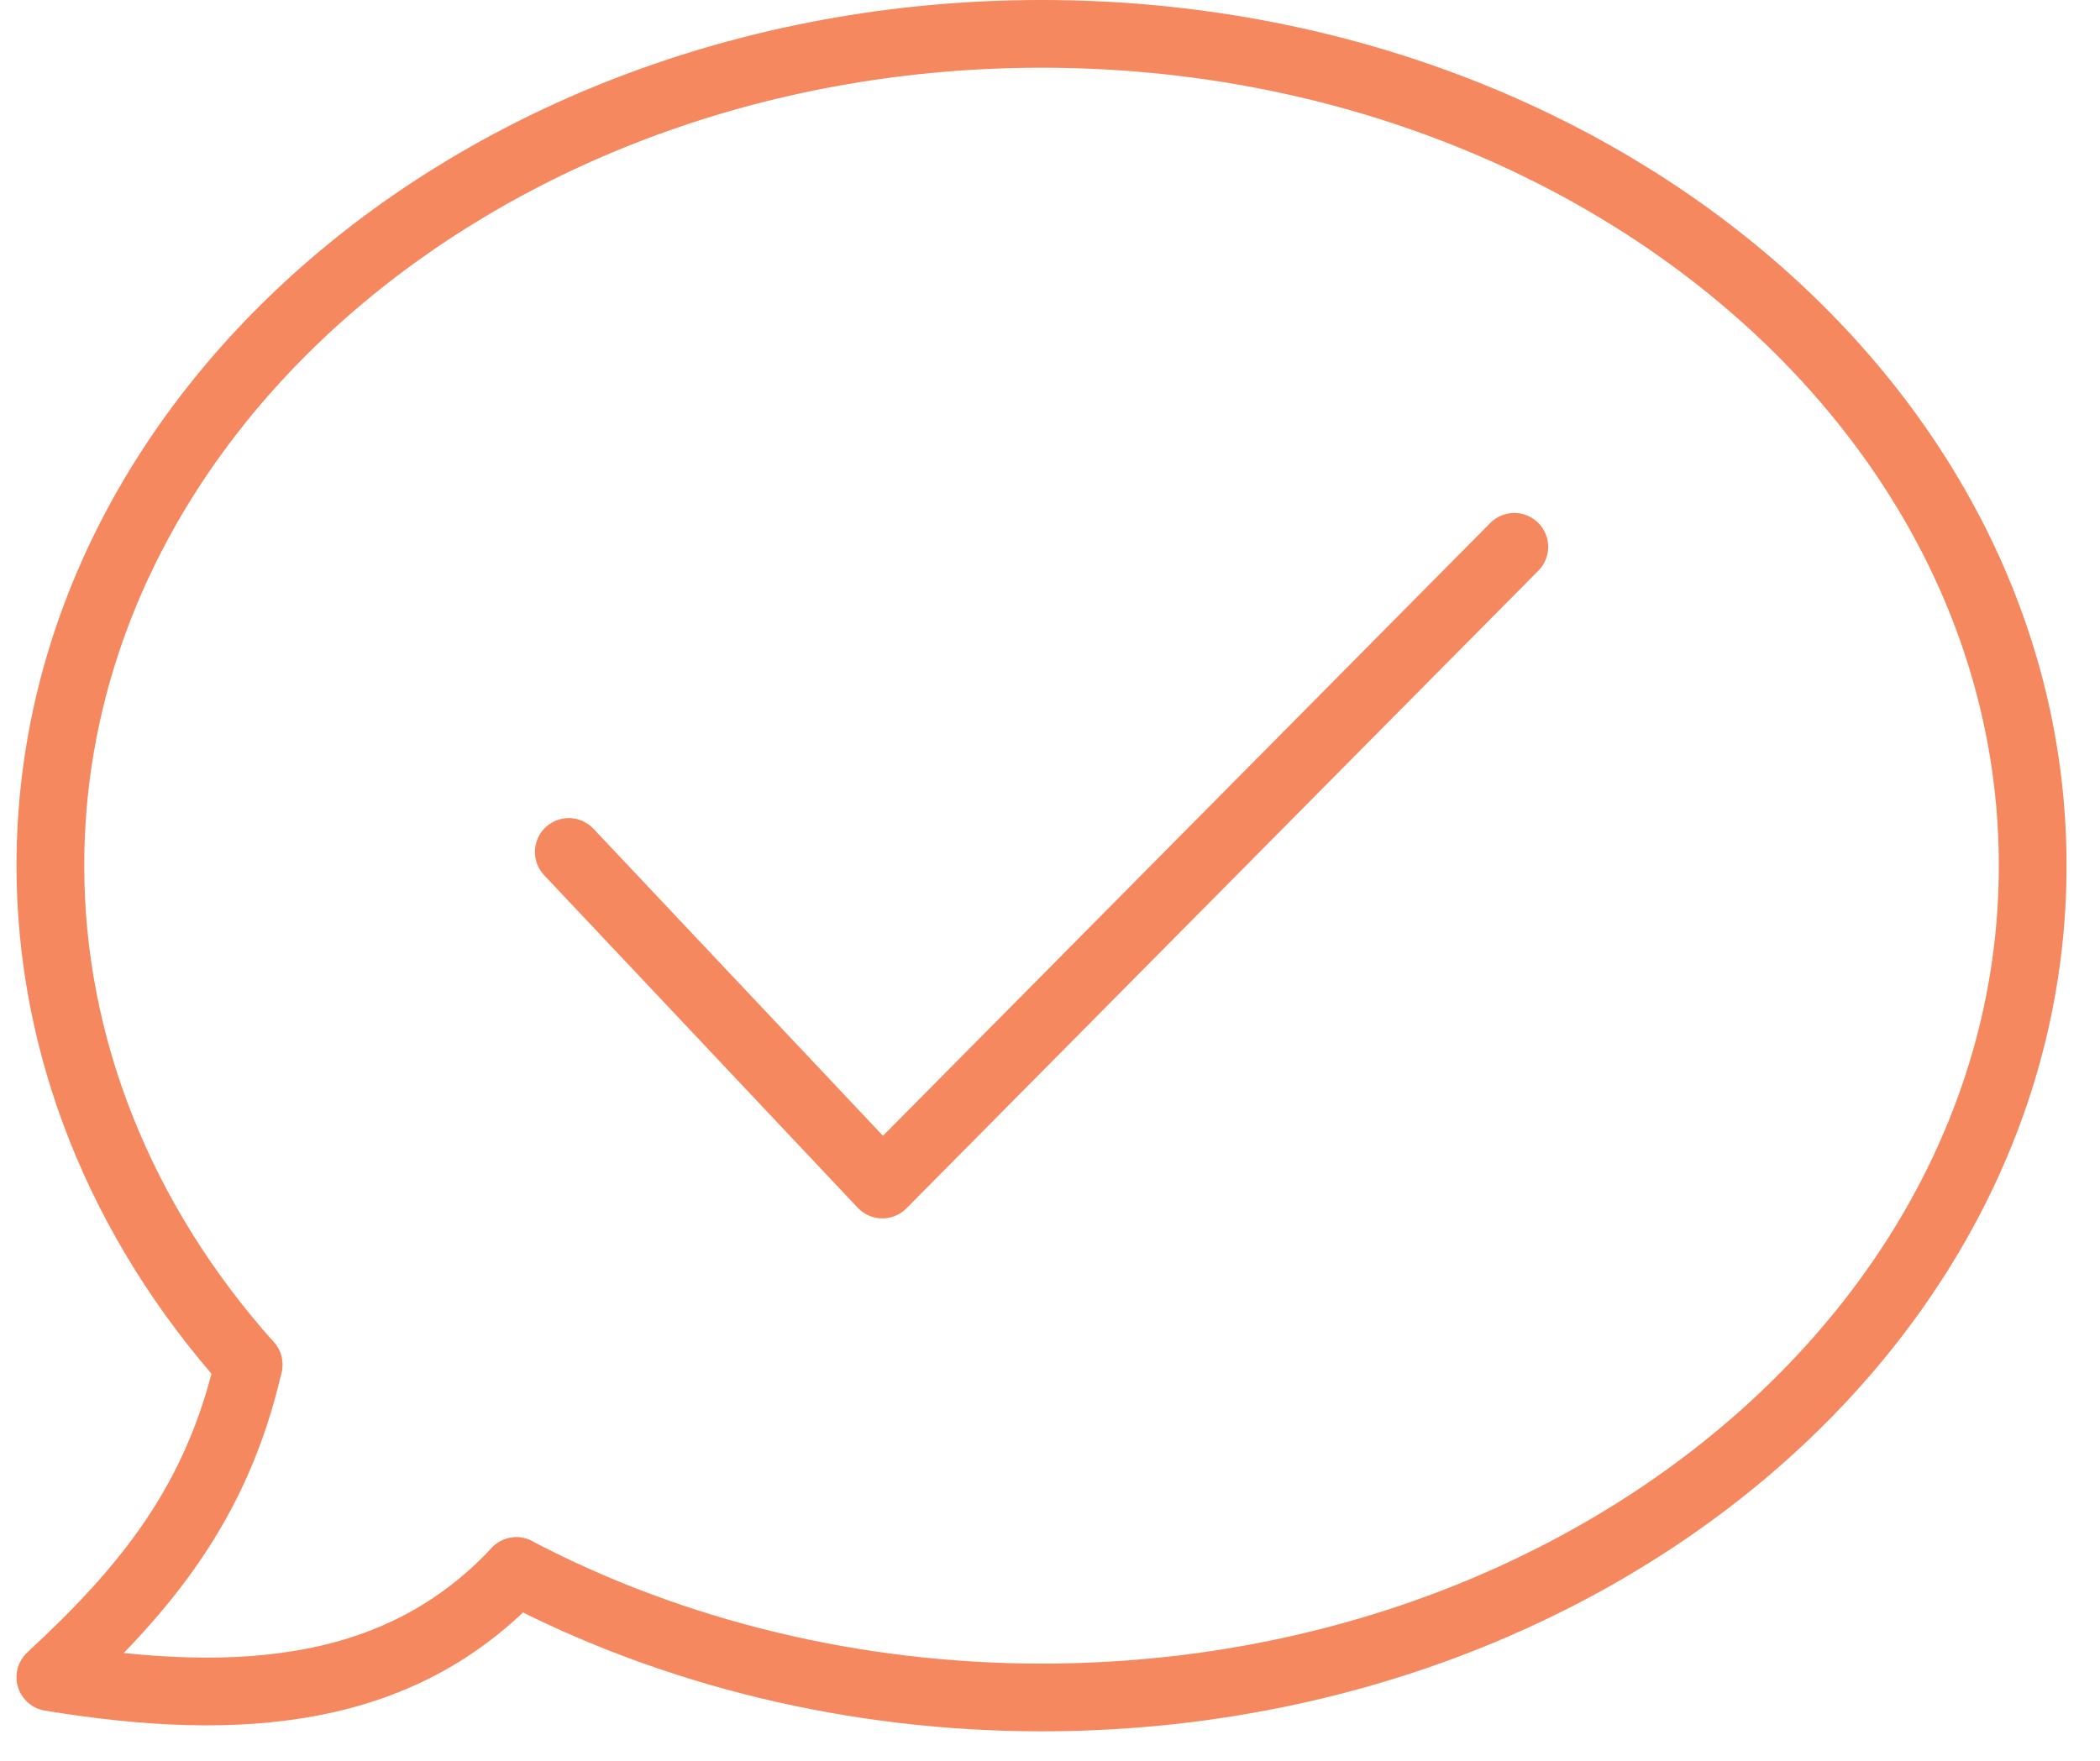
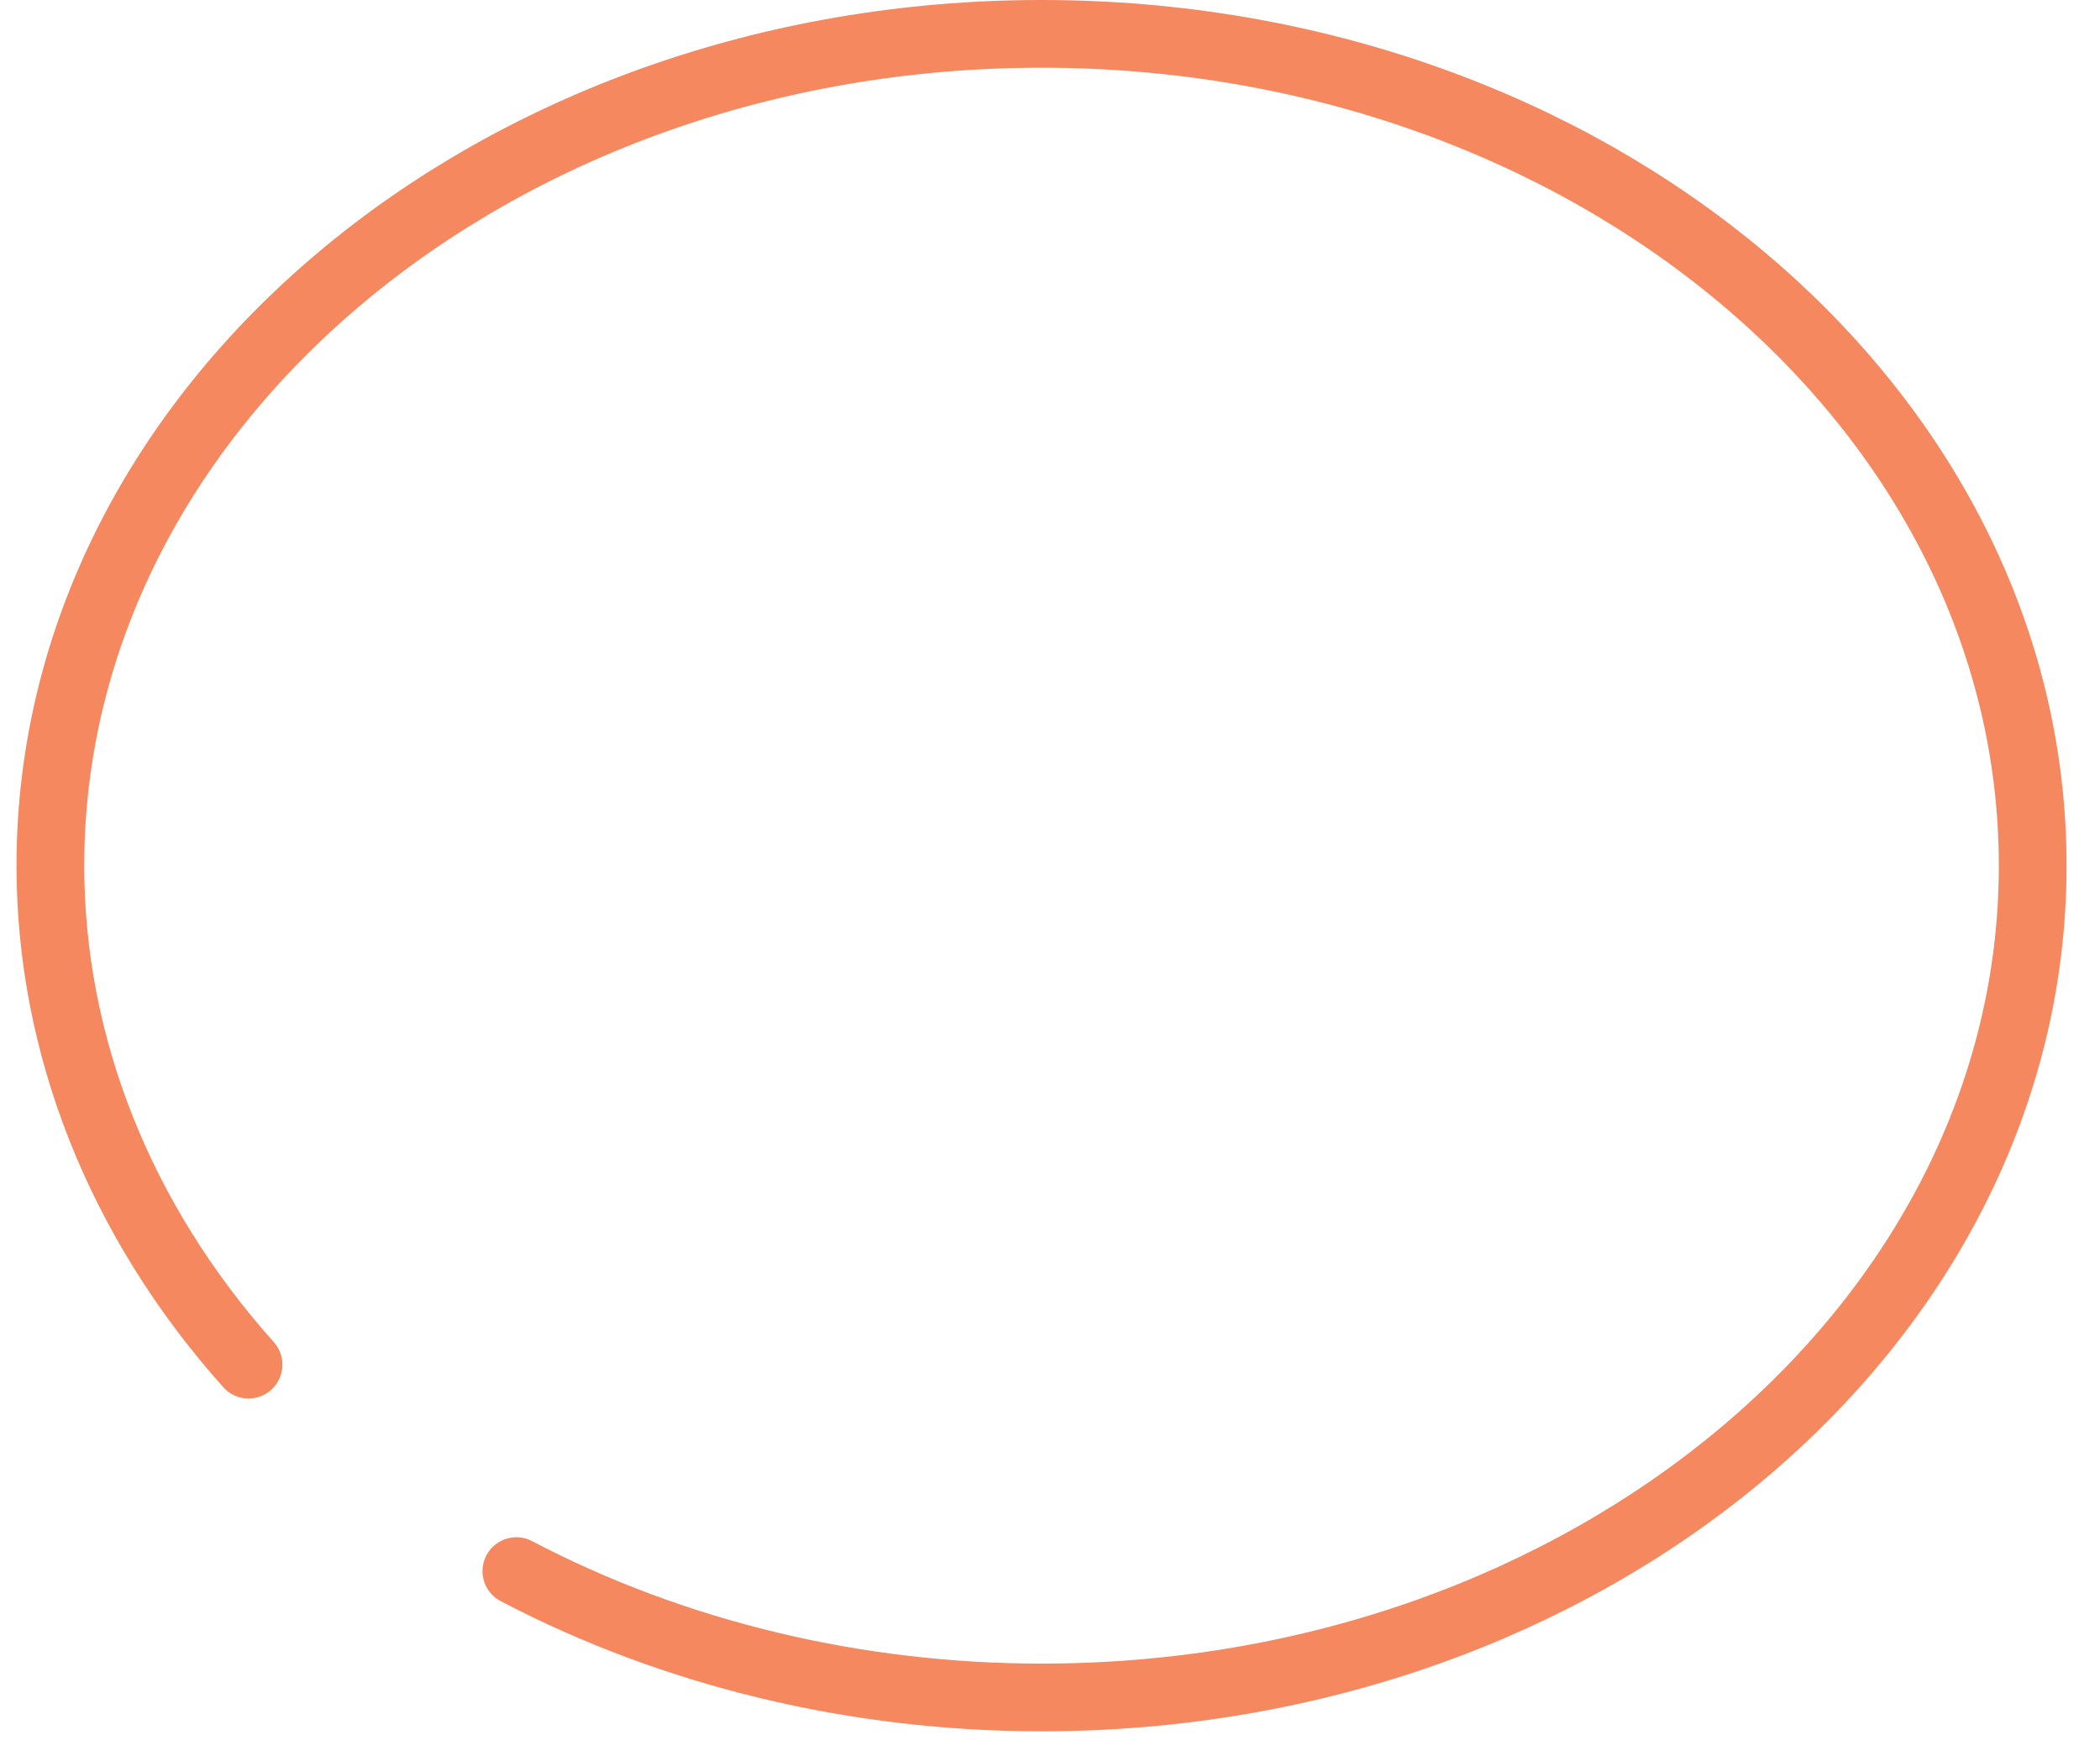
<svg xmlns="http://www.w3.org/2000/svg" width="62" height="52" viewBox="0 0 62 52" fill="none">
  <path d="M15.245 46.398C19.895 48.837 25.267 50.129 30.75 50.129C46.9 50.129 60.013 39.123 60.013 25.564C60.013 12.007 46.9 1 30.75 1C14.6 1 1.487 12.007 1.487 25.564C1.487 30.879 3.54 36.05 7.338 40.301" stroke="#F5885F" stroke-width="2" stroke-miterlimit="1.5" stroke-linecap="round" stroke-linejoin="round" />
-   <path d="M7.339 40.301C6.404 44.393 4.288 46.937 1.487 49.531C7.176 50.467 11.862 50.019 15.245 46.398" stroke="#F5885F" stroke-width="2" stroke-miterlimit="1.5" stroke-linecap="round" stroke-linejoin="round" />
-   <path d="M16.793 25.16L26.051 34.981L44.708 16.149" stroke="#F5885F" stroke-width="2" stroke-miterlimit="1.5" stroke-linecap="round" stroke-linejoin="round" />
</svg>